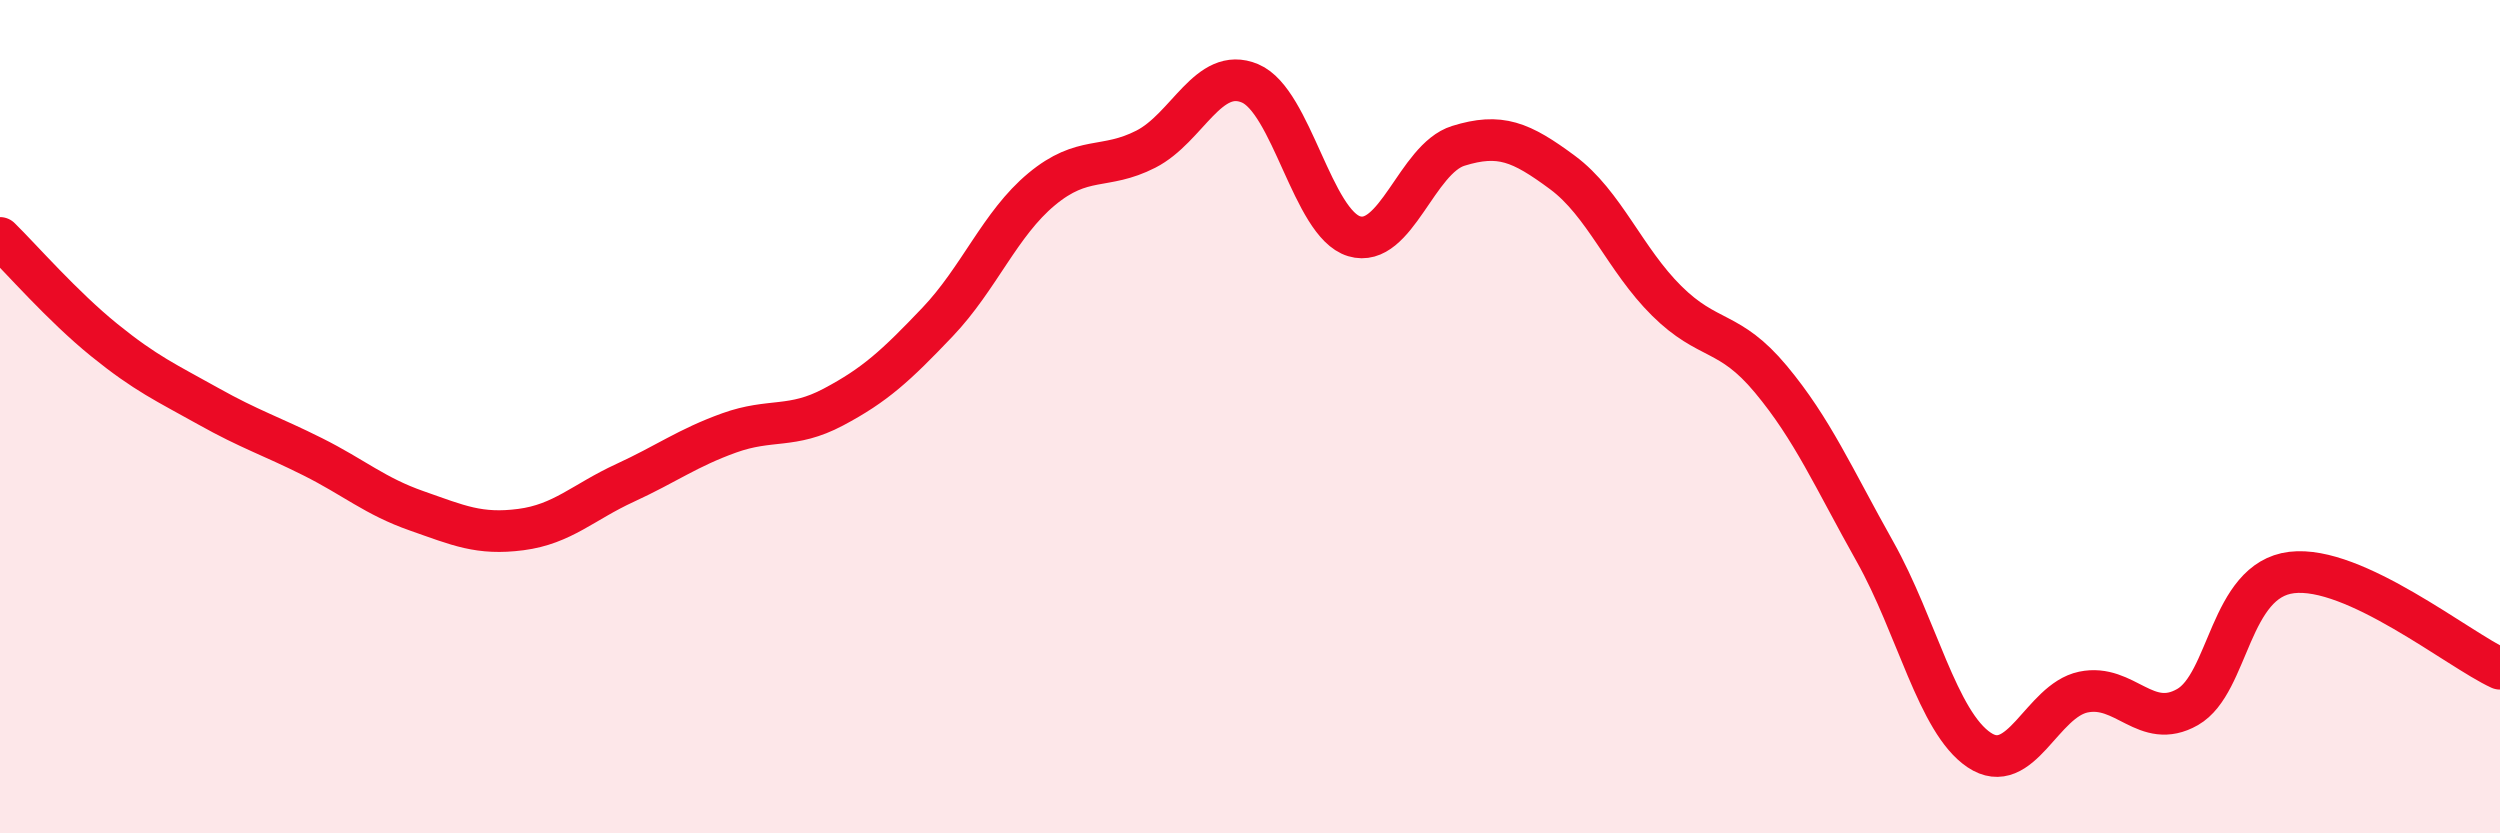
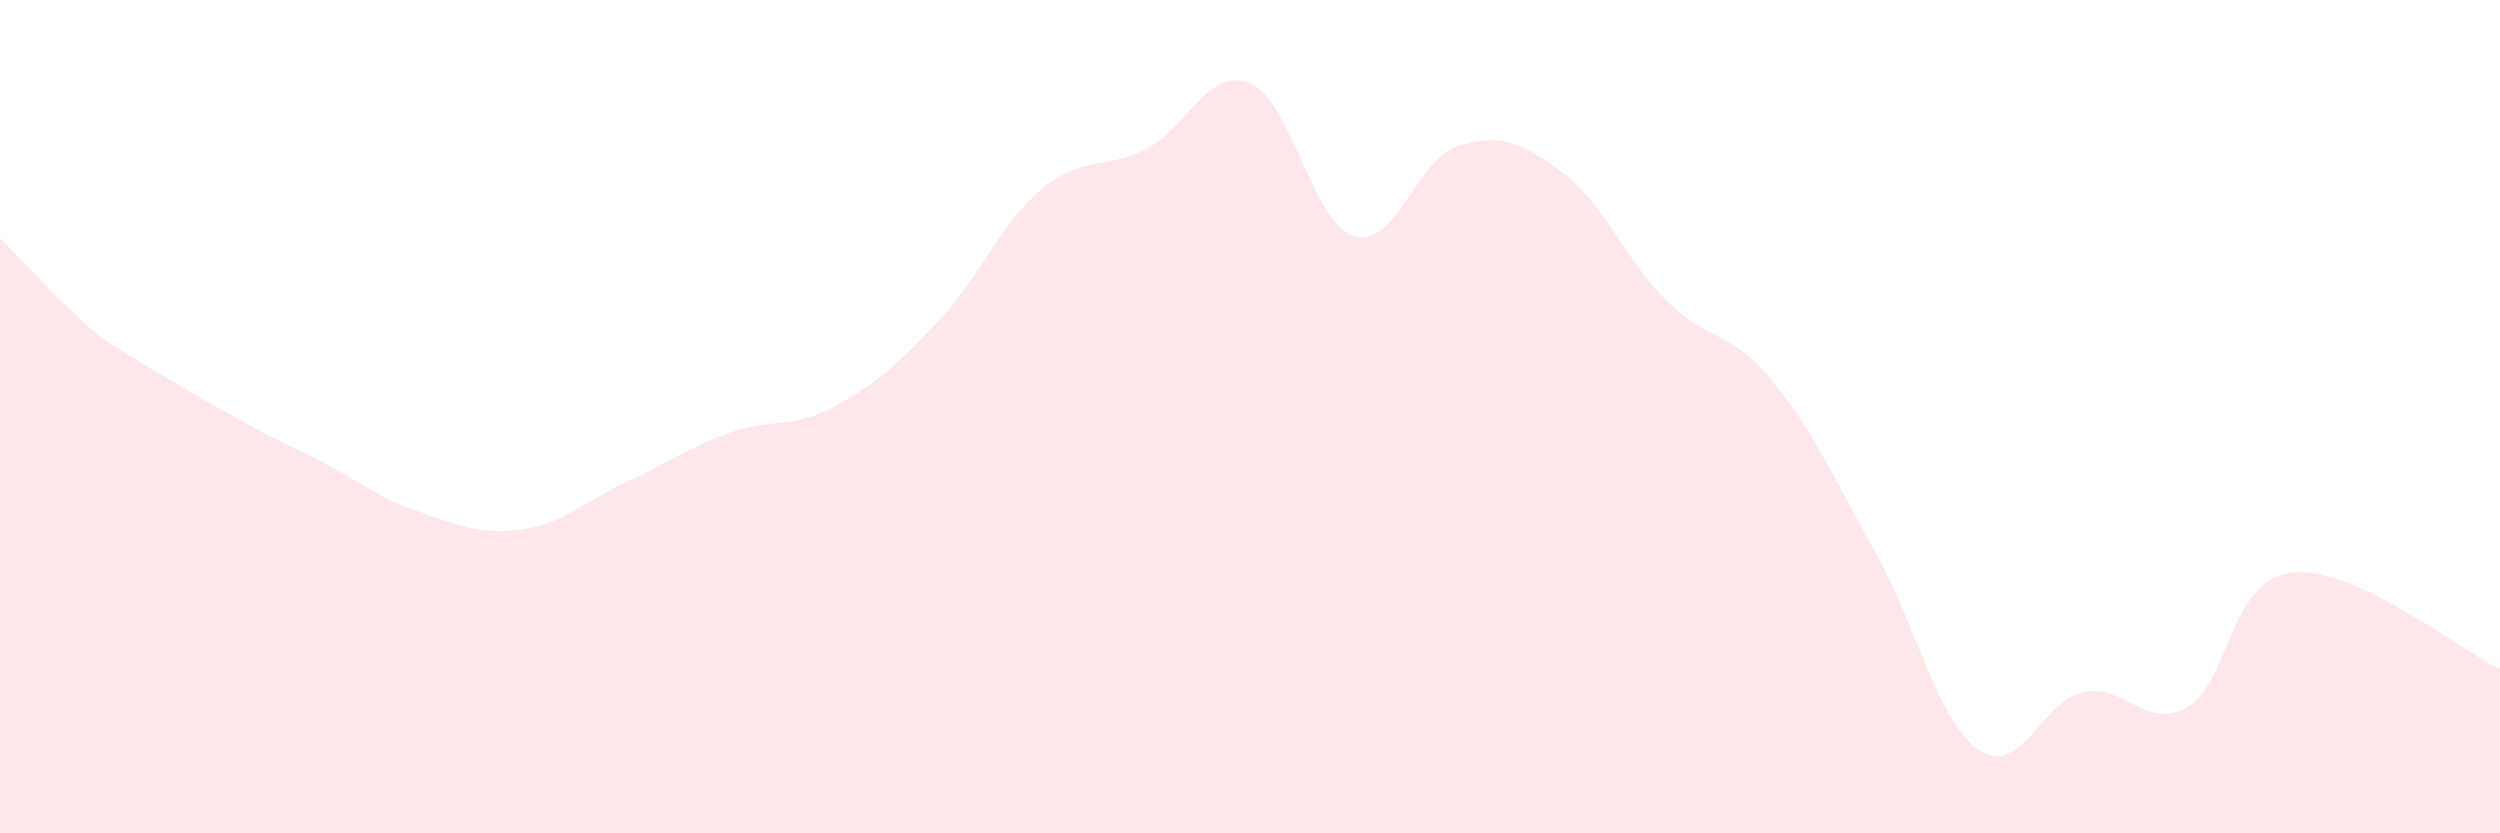
<svg xmlns="http://www.w3.org/2000/svg" width="60" height="20" viewBox="0 0 60 20">
-   <path d="M 0,5.71 C 0.5,6.2 1.5,7.35 2.5,8.16 C 3.5,8.97 4,9.19 5,9.75 C 6,10.31 6.5,10.46 7.5,10.96 C 8.5,11.46 9,11.91 10,12.26 C 11,12.61 11.5,12.84 12.5,12.71 C 13.5,12.58 14,12.05 15,11.59 C 16,11.13 16.5,10.75 17.5,10.39 C 18.5,10.03 19,10.3 20,9.77 C 21,9.24 21.5,8.78 22.5,7.73 C 23.5,6.68 24,5.37 25,4.54 C 26,3.71 26.5,4.09 27.5,3.58 C 28.5,3.07 29,1.58 30,2 C 31,2.42 31.5,5.37 32.5,5.67 C 33.5,5.97 34,3.81 35,3.5 C 36,3.19 36.5,3.4 37.5,4.14 C 38.5,4.88 39,6.23 40,7.22 C 41,8.21 41.5,7.9 42.5,9.1 C 43.5,10.3 44,11.46 45,13.24 C 46,15.02 46.5,17.33 47.5,18 C 48.5,18.67 49,16.82 50,16.61 C 51,16.4 51.5,17.54 52.5,16.97 C 53.5,16.4 53.5,13.92 55,13.74 C 56.5,13.56 59,15.59 60,16.05L60 20L0 20Z" fill="#EB0A25" opacity="0.1" stroke-linecap="round" stroke-linejoin="round" />
-   <path d="M 0,5.71 C 0.5,6.2 1.5,7.35 2.5,8.16 C 3.5,8.97 4,9.19 5,9.75 C 6,10.31 6.5,10.46 7.5,10.96 C 8.5,11.46 9,11.91 10,12.26 C 11,12.61 11.5,12.84 12.5,12.71 C 13.5,12.58 14,12.05 15,11.59 C 16,11.13 16.5,10.75 17.5,10.39 C 18.5,10.03 19,10.3 20,9.77 C 21,9.24 21.5,8.78 22.5,7.73 C 23.5,6.68 24,5.37 25,4.54 C 26,3.71 26.5,4.09 27.5,3.58 C 28.5,3.07 29,1.58 30,2 C 31,2.42 31.5,5.37 32.5,5.67 C 33.5,5.97 34,3.81 35,3.5 C 36,3.19 36.5,3.4 37.5,4.14 C 38.5,4.88 39,6.23 40,7.22 C 41,8.21 41.5,7.9 42.5,9.1 C 43.5,10.3 44,11.46 45,13.24 C 46,15.02 46.5,17.33 47.5,18 C 48.5,18.67 49,16.82 50,16.61 C 51,16.4 51.5,17.54 52.5,16.97 C 53.5,16.4 53.5,13.92 55,13.74 C 56.5,13.56 59,15.59 60,16.05" stroke="#EB0A25" stroke-width="1" fill="none" stroke-linecap="round" stroke-linejoin="round" />
+   <path d="M 0,5.71 C 0.5,6.2 1.5,7.35 2.5,8.16 C 6,10.31 6.5,10.46 7.5,10.96 C 8.5,11.46 9,11.91 10,12.26 C 11,12.61 11.5,12.84 12.5,12.71 C 13.5,12.58 14,12.05 15,11.59 C 16,11.13 16.5,10.75 17.5,10.39 C 18.5,10.03 19,10.3 20,9.77 C 21,9.24 21.5,8.78 22.5,7.73 C 23.5,6.68 24,5.37 25,4.54 C 26,3.71 26.5,4.09 27.5,3.58 C 28.5,3.07 29,1.58 30,2 C 31,2.42 31.5,5.37 32.5,5.67 C 33.5,5.97 34,3.81 35,3.5 C 36,3.19 36.5,3.4 37.5,4.14 C 38.5,4.88 39,6.23 40,7.22 C 41,8.21 41.5,7.9 42.5,9.1 C 43.5,10.3 44,11.46 45,13.24 C 46,15.02 46.5,17.33 47.5,18 C 48.5,18.67 49,16.82 50,16.61 C 51,16.4 51.5,17.54 52.5,16.97 C 53.5,16.4 53.5,13.92 55,13.74 C 56.5,13.56 59,15.59 60,16.05L60 20L0 20Z" fill="#EB0A25" opacity="0.1" stroke-linecap="round" stroke-linejoin="round" />
</svg>